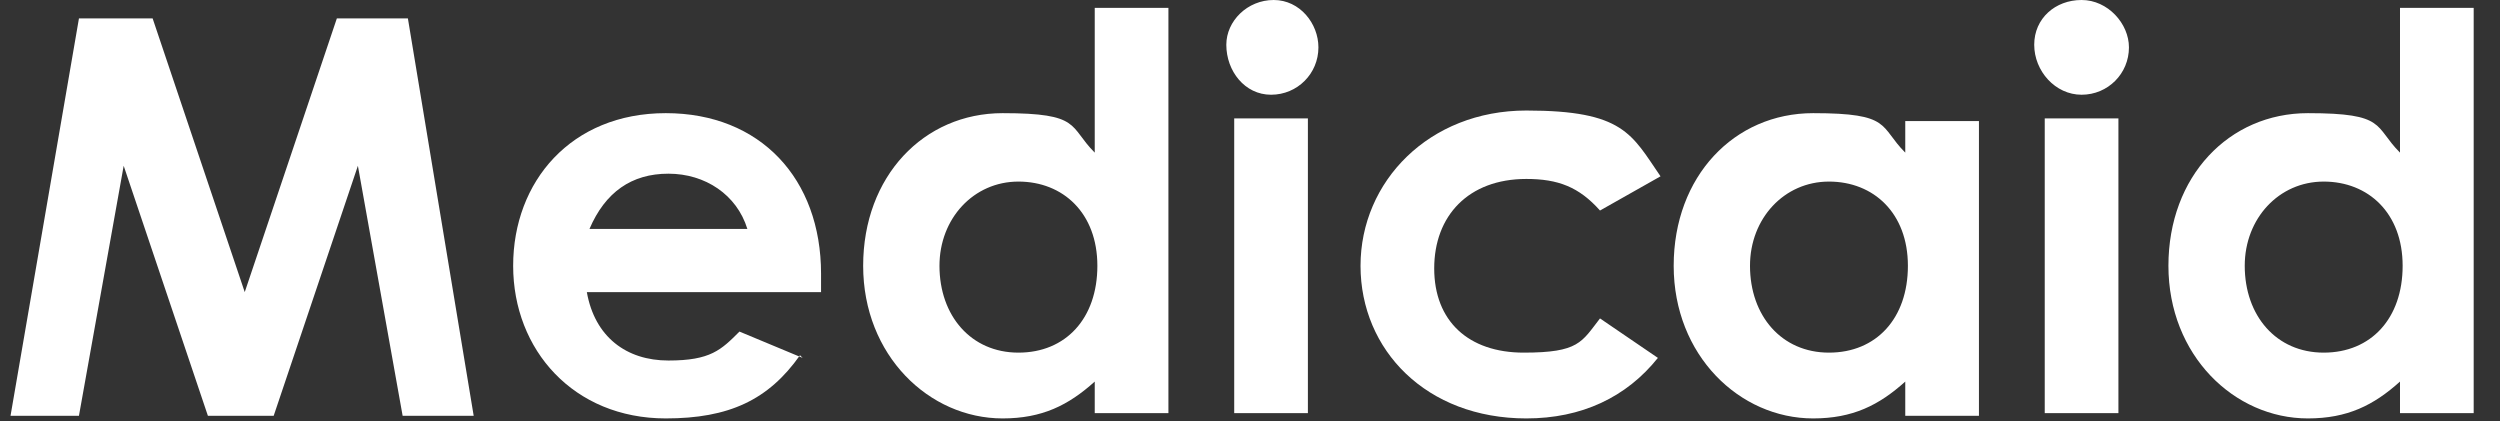
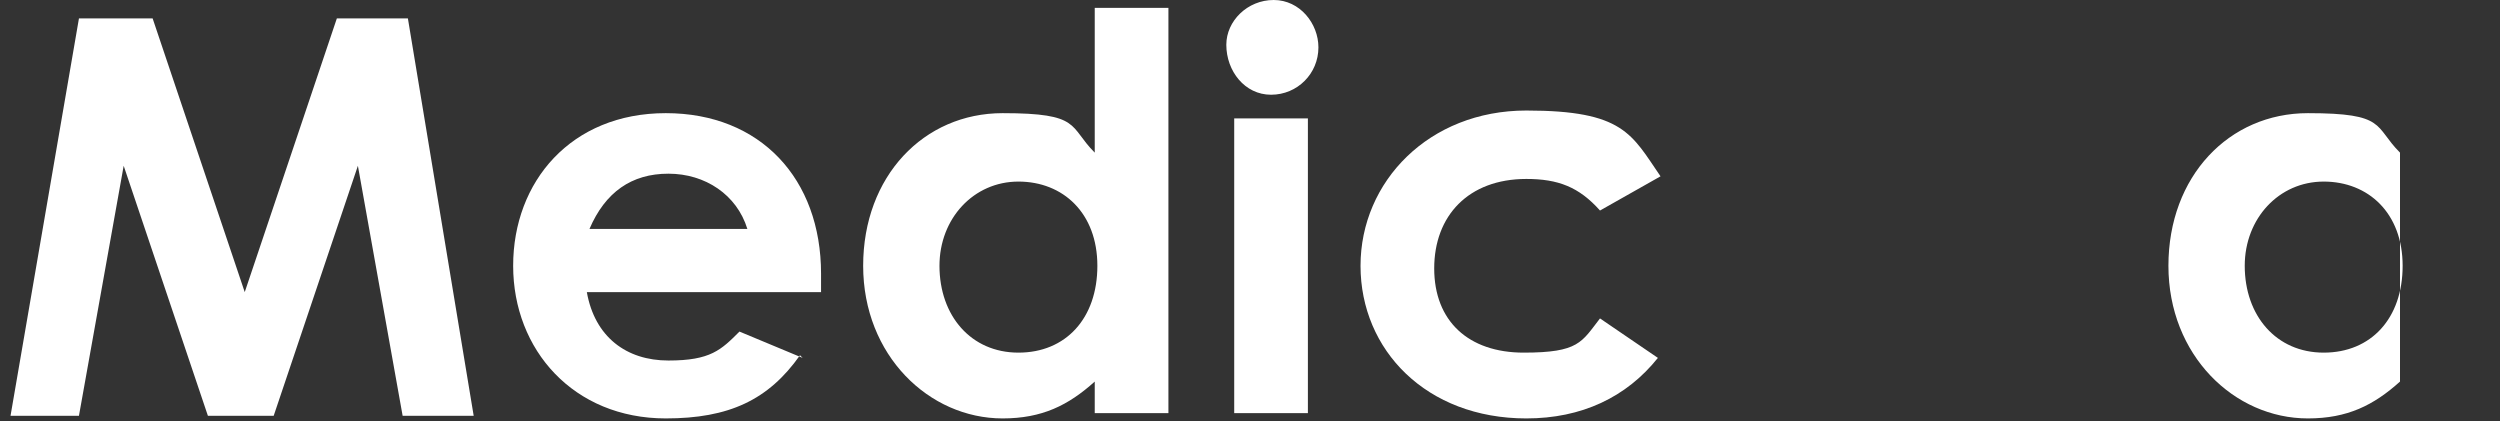
<svg xmlns="http://www.w3.org/2000/svg" id="Layer_1" version="1.1" viewBox="0 0 95 16">
  <rect x="0" y="0" width="95" height="16" fill="#333333" stroke="none" />
  <defs>
    <style> .st0 { fill: #fff; } .st1 { fill: none; } .st2 { clip-path: url(#clippath); } </style>
    <clipPath id="clippath">
      <rect class="st1" x=".4" width="93.7" height="16" />
    </clipPath>
  </defs>
  <g class="st2">
    <g>
      <path class="st0" d="M3,.7h2.8l3.5,10.4L12.8.7h2.7l2.5,15.1h-2.7l-1.7-9.5-3.2,9.5h-2.5l-3.2-9.5-1.7,9.5H.4L3,.7Z" />
      <path class="st0" d="M30.4,13.5c-1.2,1.7-2.7,2.4-5.1,2.4-3.5,0-5.8-2.6-5.8-5.8s2.2-5.8,5.8-5.8,5.9,2.5,5.9,6.1v.7h-8.9c.3,1.7,1.5,2.6,3.1,2.6s2-.4,2.7-1.1l2.4,1ZM28.4,8.7c-.4-1.3-1.6-2.1-3-2.1s-2.4.7-3,2.1h6.1Z" />
      <path class="st0" d="M41.6,14.5c-1,.9-2,1.4-3.5,1.4-2.8,0-5.3-2.4-5.3-5.8s2.3-5.8,5.3-5.8,2.5.5,3.5,1.5V.3h2.8v15.4h-2.8v-1.2h0ZM35.7,10.1c0,1.9,1.2,3.3,3,3.3s3-1.3,3-3.3-1.3-3.2-3-3.2-3,1.4-3,3.2Z" />
      <path class="st0" d="M50.1,1.8c0,1-.8,1.8-1.8,1.8s-1.7-.9-1.7-1.9c0-.9.8-1.7,1.8-1.7s1.7.9,1.7,1.8h0ZM46.9,4.5h2.8v11.2h-2.8V4.5Z" />
      <path class="st0" d="M63,13.6c-1.2,1.5-2.9,2.3-5,2.3-3.8,0-6.3-2.6-6.3-5.8s2.6-5.9,6.3-5.9,4,.9,5.1,2.5l-2.3,1.3c-.8-.9-1.6-1.2-2.8-1.2-2.2,0-3.5,1.4-3.5,3.4s1.3,3.2,3.4,3.2,2.2-.4,2.9-1.3l2.2,1.5h0Z" />
-       <path class="st0" d="M72.4,14.5c-1,.9-2,1.4-3.5,1.4-2.8,0-5.3-2.4-5.3-5.8s2.3-5.8,5.3-5.8,2.5.5,3.5,1.5v-1.2h2.8v11.2h-2.8v-1.2h0ZM66.5,10.1c0,1.9,1.2,3.3,3,3.3s3-1.3,3-3.3-1.3-3.2-3-3.2-3,1.4-3,3.2Z" />
-       <path class="st0" d="M80.9,1.8c0,1-.8,1.8-1.8,1.8s-1.8-.9-1.8-1.9.8-1.7,1.8-1.7,1.8.9,1.8,1.8ZM77.7,4.5h2.8v11.2h-2.8V4.5Z" />
-       <path class="st0" d="M91.2,14.5c-1,.9-2,1.4-3.5,1.4-2.8,0-5.3-2.4-5.3-5.8s2.3-5.8,5.3-5.8,2.5.5,3.5,1.5V.3h2.8v15.4h-2.8v-1.2h0ZM85.3,10.1c0,1.9,1.2,3.3,3,3.3s3-1.3,3-3.3-1.3-3.2-3-3.2-3,1.4-3,3.2Z" />
+       <path class="st0" d="M91.2,14.5c-1,.9-2,1.4-3.5,1.4-2.8,0-5.3-2.4-5.3-5.8s2.3-5.8,5.3-5.8,2.5.5,3.5,1.5V.3h2.8h-2.8v-1.2h0ZM85.3,10.1c0,1.9,1.2,3.3,3,3.3s3-1.3,3-3.3-1.3-3.2-3-3.2-3,1.4-3,3.2Z" />
    </g>
  </g>
</svg>